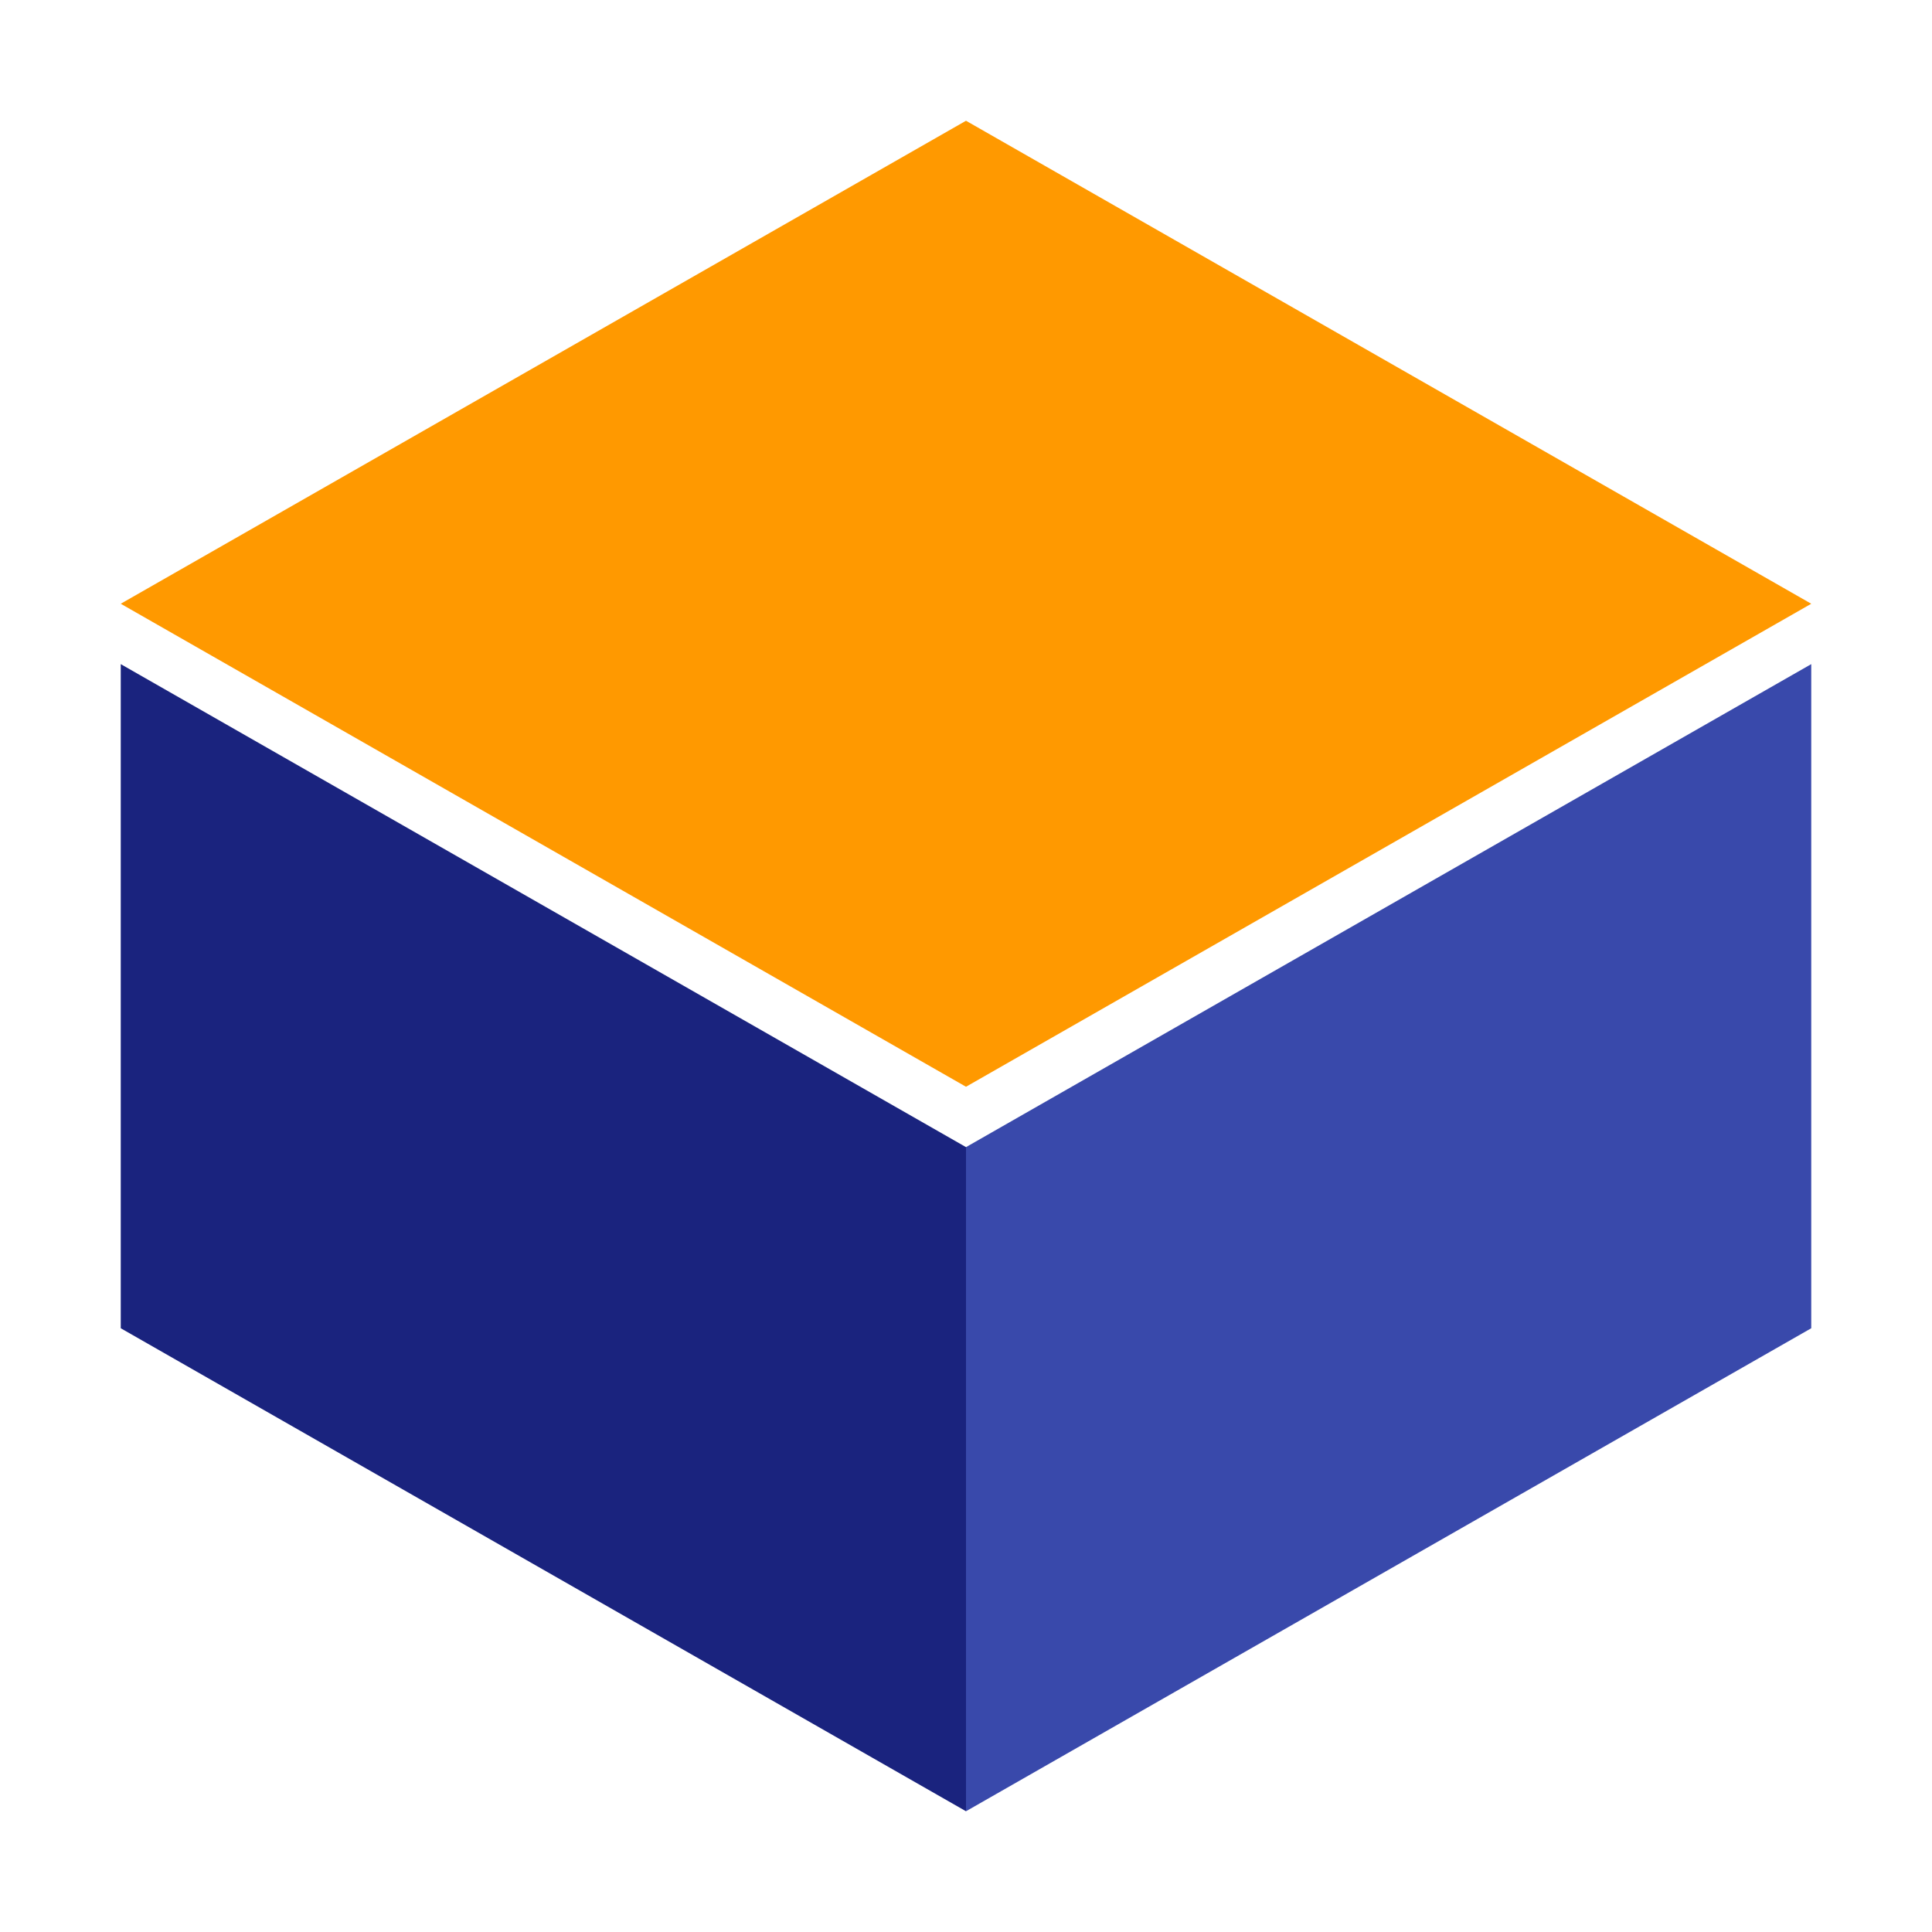
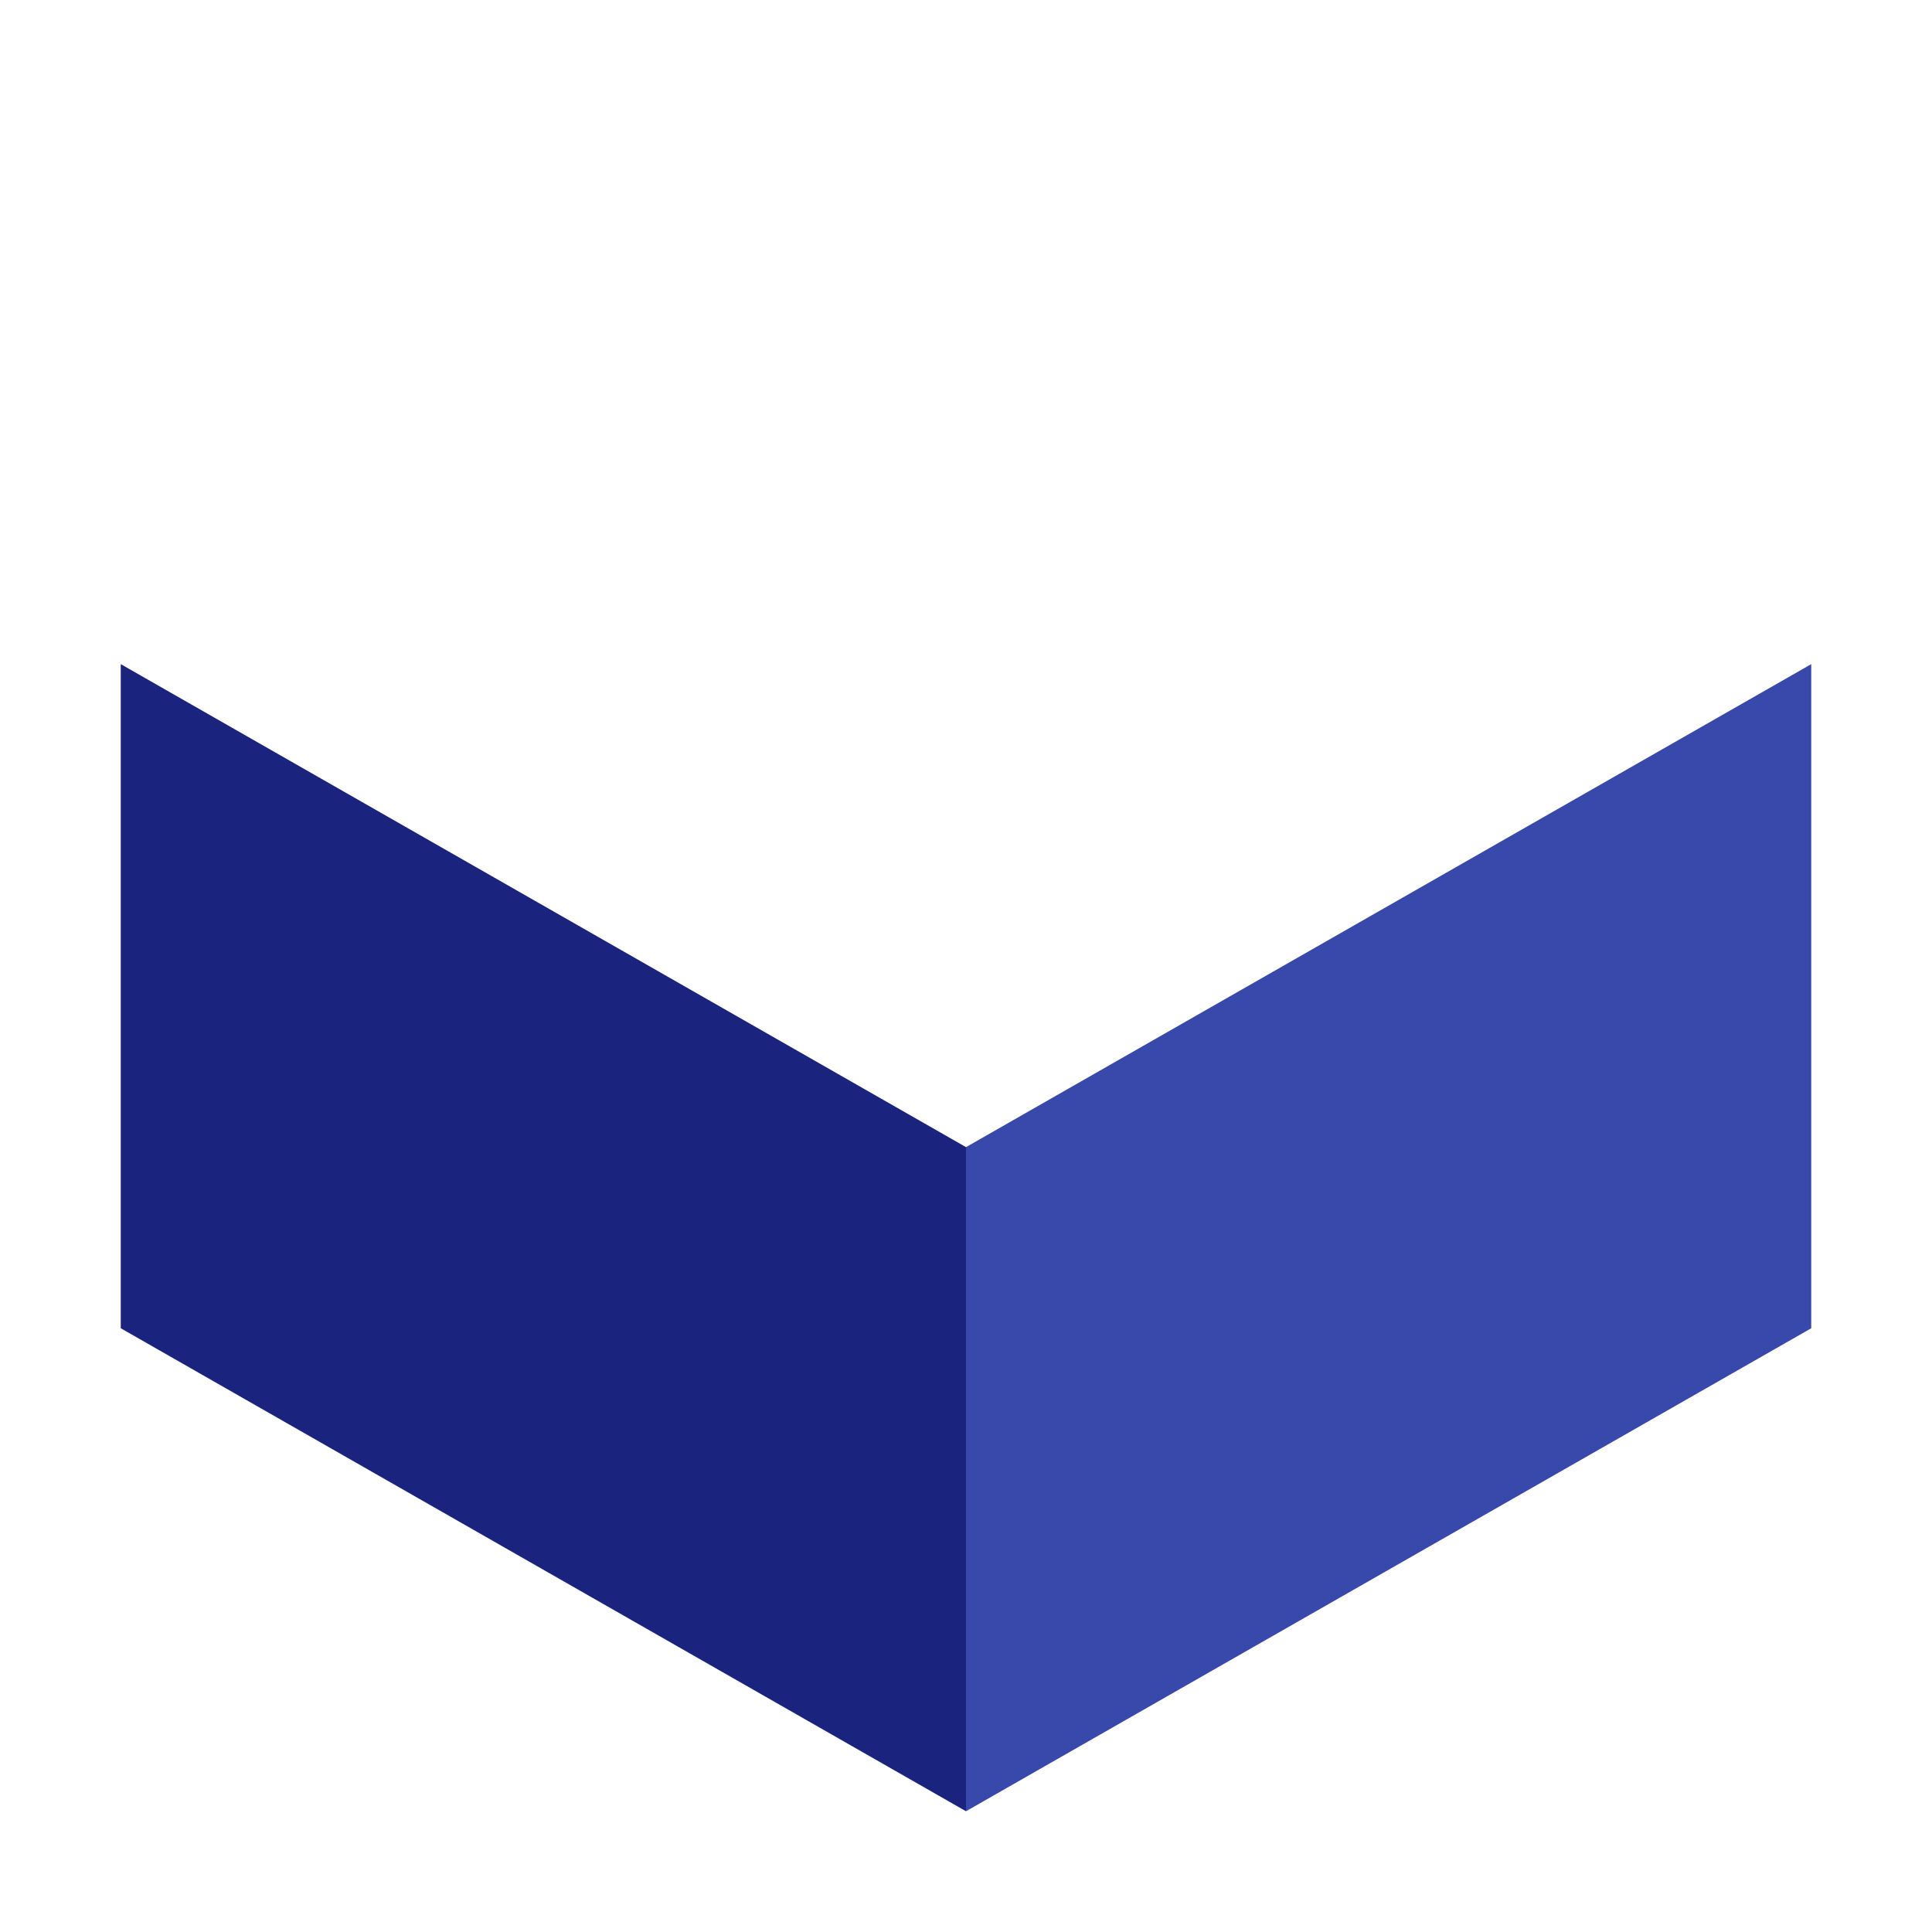
<svg xmlns="http://www.w3.org/2000/svg" width="64" height="64" viewBox="0 0 64 64" fill="none">
-   <path d="M32 4L4 20L32 36L60 20L32 4Z" fill="#FF9900" />
  <path d="M4 22V44L32 60V38L4 22Z" fill="#1A237E" />
  <path d="M60 22V44L32 60V38L60 22Z" fill="#3949AB" />
</svg>